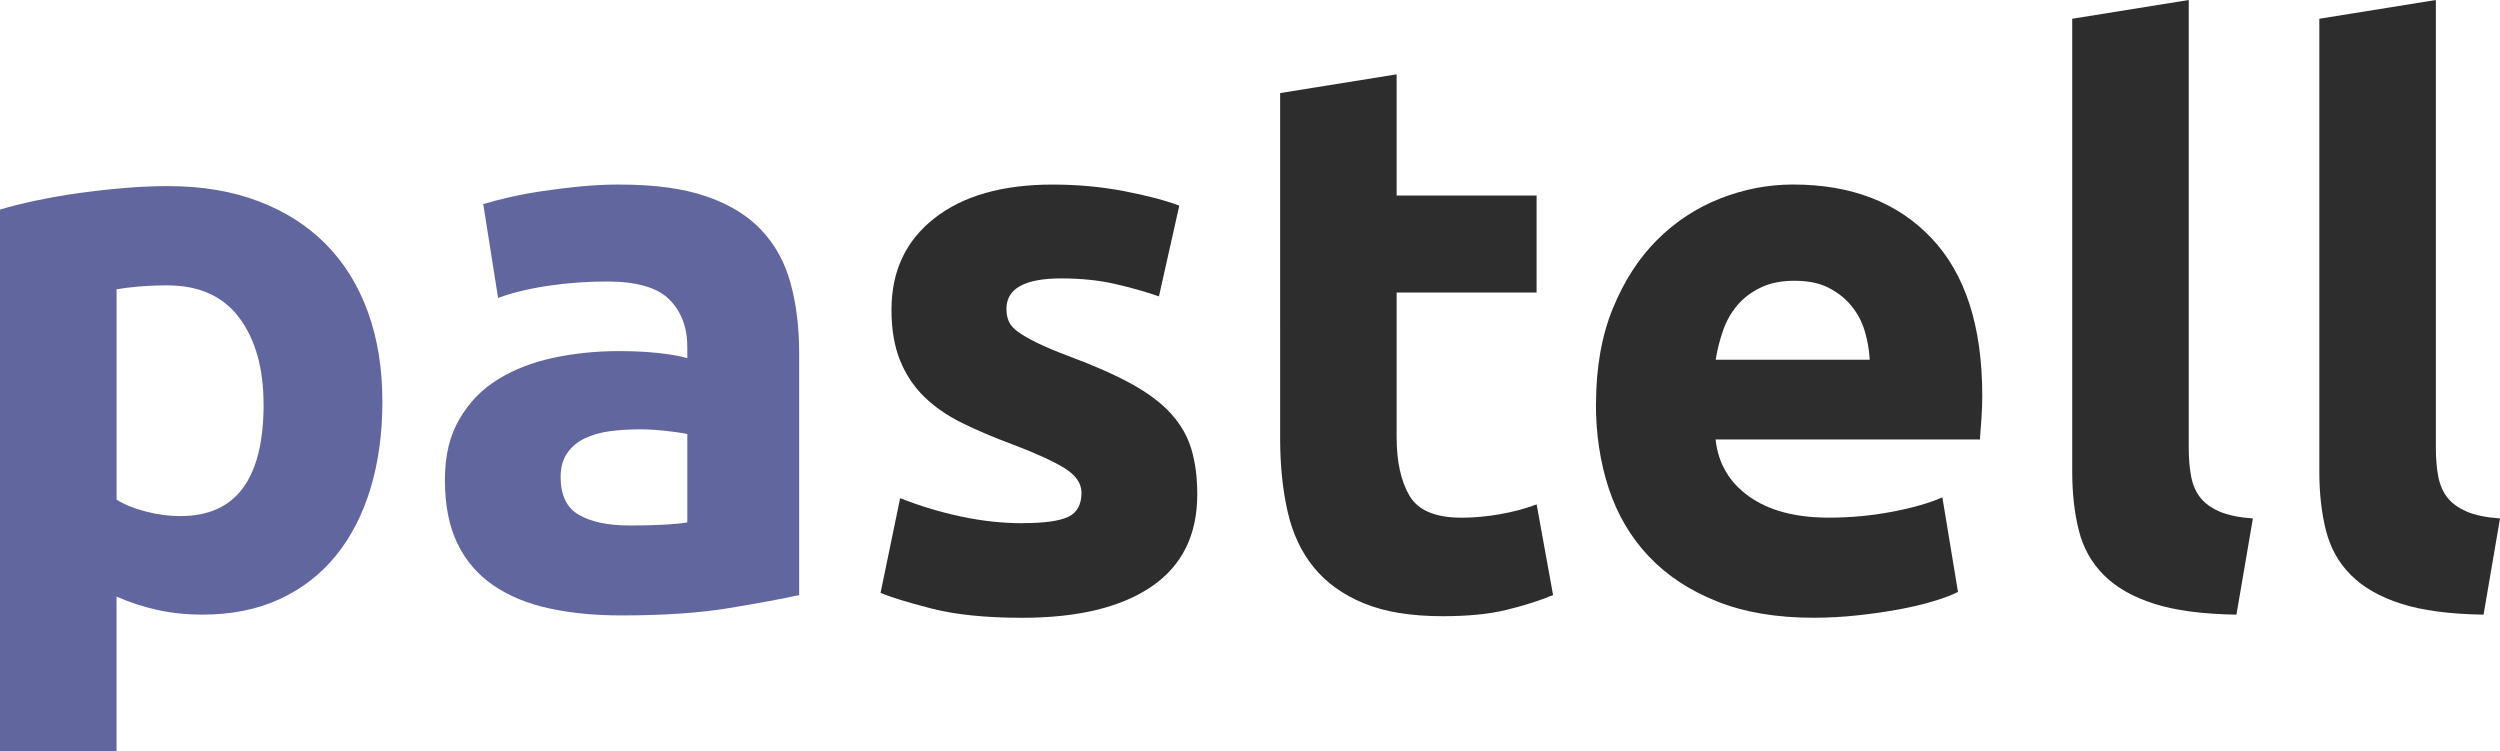
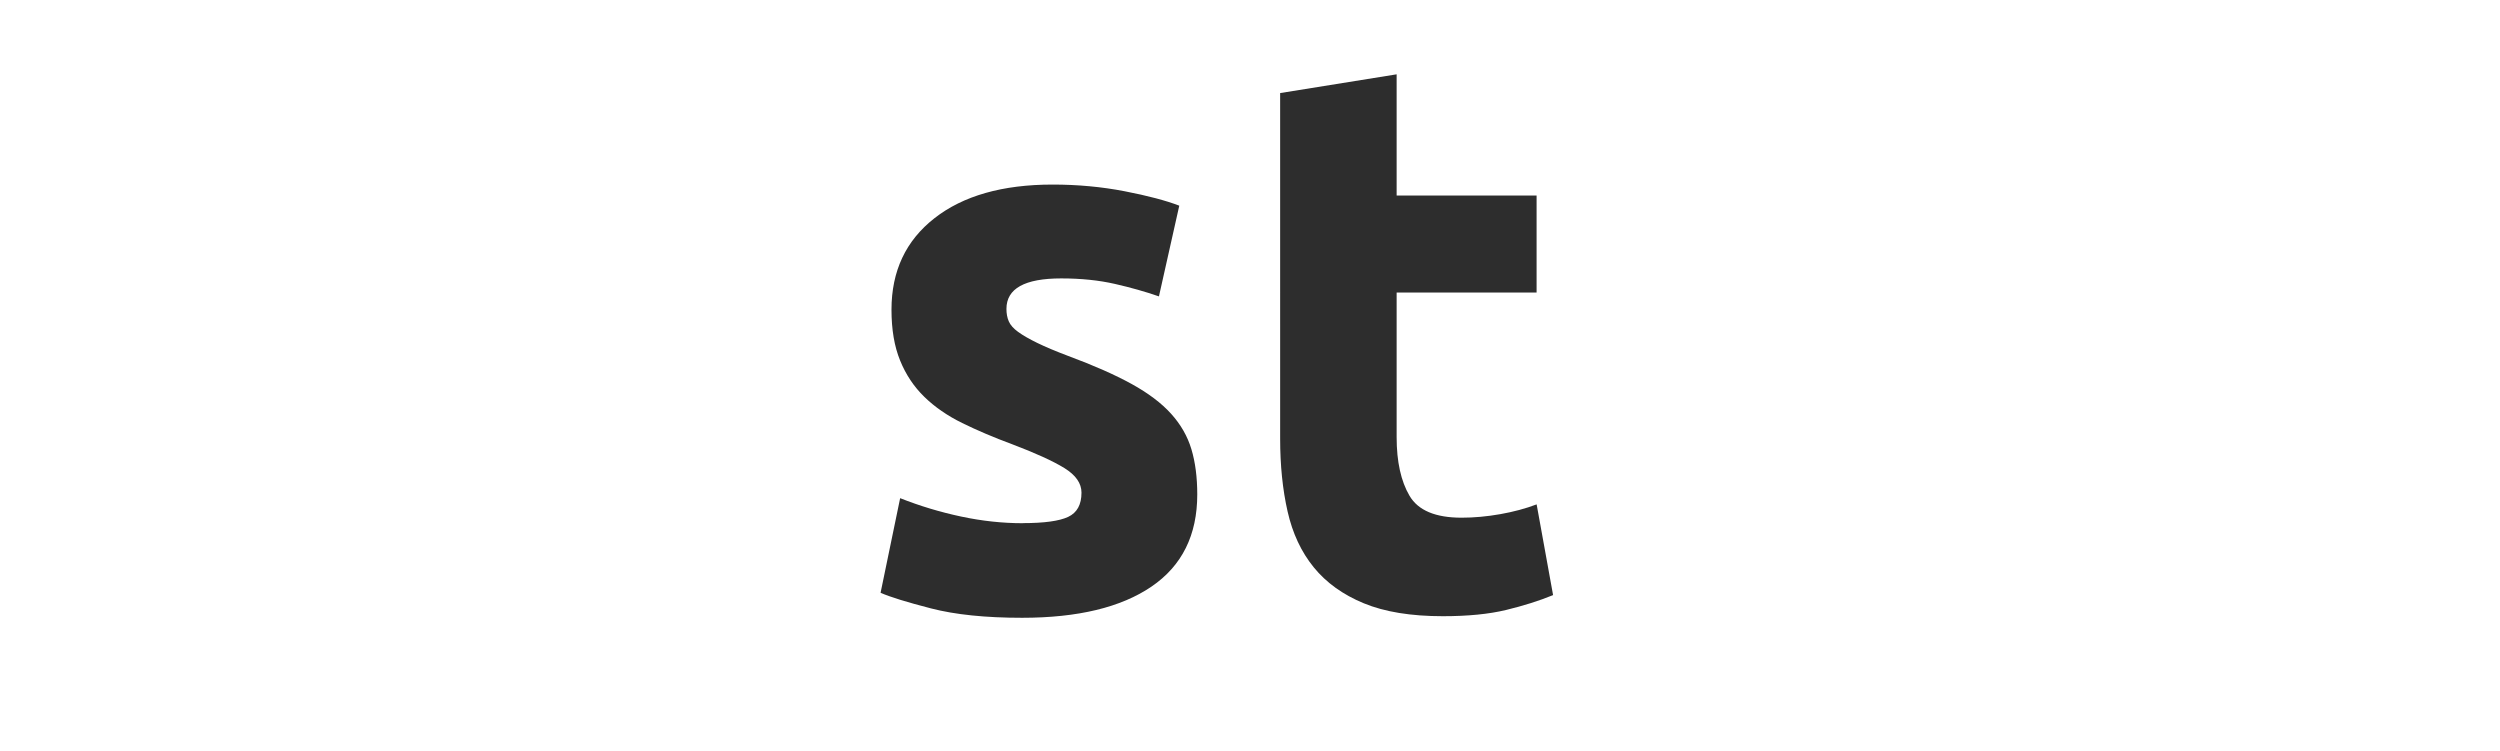
<svg xmlns="http://www.w3.org/2000/svg" id="Calque_2" viewBox="0 0 551.97 165.92">
  <defs>
    <style>.cls-1{fill:#61669e;}.cls-2{fill:#2d2d2d;}</style>
  </defs>
  <g id="pastell">
    <g>
-       <path class="cls-1" d="M84.43,88.57c0,7.02-.86,13.41-2.59,19.16-1.73,5.76-4.26,10.7-7.6,14.85-3.34,4.14-7.48,7.37-12.43,9.67-4.95,2.3-10.65,3.45-17.09,3.45-3.57,0-6.91-.35-10.01-1.04-3.11-.69-6.1-1.67-8.98-2.94v34.19H0V46.27c2.3-.69,4.95-1.35,7.94-1.99,2.99-.63,6.13-1.18,9.41-1.64,3.28-.46,6.62-.83,10.01-1.12,3.39-.29,6.65-.43,9.75-.43,7.48,0,14.16,1.12,20.03,3.37,5.87,2.24,10.82,5.41,14.85,9.5,4.03,4.09,7.11,9.06,9.24,14.93,2.13,5.87,3.19,12.43,3.19,19.68Zm-26.24,.69c0-7.94-1.79-14.3-5.35-19.08-3.57-4.77-8.86-7.17-15.88-7.17-2.3,0-4.43,.09-6.39,.26-1.96,.17-3.57,.38-4.83,.6v46.44c1.61,1.04,3.71,1.9,6.3,2.59,2.59,.69,5.21,1.04,7.86,1.04,12.2,0,18.3-8.23,18.3-24.69Z" />
-       <path class="cls-1" d="M136.91,40.75c7.6,0,13.93,.86,18.99,2.59,5.06,1.73,9.12,4.2,12.17,7.42,3.05,3.22,5.21,7.14,6.47,11.74,1.27,4.61,1.9,9.73,1.9,15.37v53.52c-3.69,.81-8.81,1.76-15.37,2.85-6.56,1.09-14.5,1.64-23.83,1.64-5.87,0-11.2-.52-15.97-1.55-4.78-1.04-8.89-2.73-12.34-5.09-3.45-2.36-6.1-5.44-7.94-9.24-1.84-3.8-2.76-8.46-2.76-13.98s1.06-9.78,3.19-13.47c2.13-3.68,4.98-6.62,8.55-8.81,3.57-2.19,7.65-3.77,12.26-4.75,4.6-.98,9.38-1.47,14.33-1.47,3.34,0,6.3,.15,8.89,.43,2.59,.29,4.69,.66,6.3,1.12v-2.42c0-4.37-1.32-7.88-3.97-10.53-2.65-2.65-7.25-3.97-13.81-3.97-4.38,0-8.69,.32-12.95,.95-4.26,.63-7.94,1.53-11.05,2.68l-3.28-20.72c1.49-.46,3.37-.95,5.61-1.47s4.69-.98,7.34-1.38c2.65-.4,5.44-.75,8.37-1.04,2.94-.29,5.9-.43,8.89-.43Zm2.07,75.28c2.53,0,4.95-.06,7.25-.17,2.3-.11,4.14-.29,5.52-.52v-19.51c-1.04-.23-2.59-.46-4.66-.69-2.07-.23-3.97-.35-5.7-.35-2.42,0-4.69,.15-6.82,.43-2.13,.29-4,.84-5.61,1.64-1.61,.81-2.88,1.9-3.8,3.28-.92,1.38-1.38,3.11-1.38,5.18,0,4.03,1.35,6.82,4.06,8.37,2.7,1.55,6.42,2.33,11.14,2.33Z" />
      <path class="cls-2" d="M225.83,115.5c4.72,0,8.06-.46,10.01-1.38,1.96-.92,2.94-2.7,2.94-5.35,0-2.07-1.27-3.88-3.8-5.44-2.53-1.55-6.39-3.31-11.57-5.27-4.03-1.49-7.68-3.05-10.96-4.66-3.28-1.61-6.07-3.54-8.37-5.78-2.3-2.24-4.09-4.92-5.35-8.03-1.27-3.11-1.9-6.85-1.9-11.22,0-8.52,3.16-15.25,9.5-20.2,6.33-4.95,15.02-7.42,26.07-7.42,5.52,0,10.82,.49,15.88,1.47,5.06,.98,9.09,2.04,12.09,3.19l-4.49,20.03c-2.99-1.04-6.25-1.96-9.75-2.76-3.51-.8-7.45-1.21-11.83-1.21-8.06,0-12.09,2.24-12.09,6.73,0,1.04,.17,1.96,.52,2.76,.35,.81,1.04,1.58,2.07,2.33,1.04,.75,2.44,1.56,4.23,2.43,1.78,.87,4.06,1.83,6.82,2.87,5.64,2.09,10.3,4.15,13.99,6.18,3.68,2.03,6.59,4.22,8.72,6.58,2.13,2.36,3.63,4.97,4.49,7.84,.86,2.87,1.29,6.2,1.29,9.99,0,8.96-3.37,15.74-10.1,20.33-6.73,4.59-16.26,6.89-28.57,6.89-8.06,0-14.76-.69-20.11-2.07s-9.06-2.53-11.14-3.45l4.32-20.89c4.37,1.73,8.86,3.08,13.47,4.06,4.6,.98,9.15,1.47,13.64,1.47Z" />
      <path class="cls-2" d="M282.63,20.55l25.73-4.14v26.76h30.9v21.41h-30.9v31.94c0,5.41,.95,9.73,2.85,12.95,1.9,3.22,5.72,4.83,11.48,4.83,2.76,0,5.61-.26,8.55-.78,2.94-.52,5.61-1.24,8.03-2.16l3.63,20.03c-3.11,1.27-6.56,2.36-10.36,3.28-3.8,.92-8.46,1.38-13.99,1.38-7.02,0-12.84-.95-17.44-2.85-4.61-1.9-8.29-4.55-11.05-7.94-2.76-3.39-4.69-7.51-5.78-12.34-1.1-4.83-1.64-10.19-1.64-16.06V20.55Z" />
-       <path class="cls-2" d="M352.38,89.26c0-8.06,1.24-15.11,3.71-21.15,2.47-6.04,5.72-11.08,9.75-15.11,4.03-4.03,8.66-7.08,13.9-9.15,5.24-2.07,10.62-3.11,16.14-3.11,12.89,0,23.08,3.94,30.56,11.83,7.48,7.89,11.22,19.48,11.22,34.79,0,1.5-.06,3.14-.17,4.92-.12,1.79-.23,3.37-.35,4.75h-58.36c.57,5.3,3.05,9.5,7.42,12.6,4.37,3.11,10.24,4.66,17.61,4.66,4.72,0,9.35-.43,13.9-1.29,4.55-.86,8.26-1.93,11.14-3.19l3.45,20.89c-1.38,.69-3.22,1.38-5.53,2.07-2.3,.69-4.86,1.29-7.68,1.81-2.82,.52-5.84,.95-9.06,1.29-3.22,.35-6.45,.52-9.67,.52-8.17,0-15.28-1.21-21.32-3.63-6.04-2.42-11.05-5.72-15.02-9.93-3.97-4.2-6.91-9.18-8.81-14.93-1.9-5.75-2.85-11.97-2.85-18.65Zm60.43-9.84c-.12-2.19-.49-4.32-1.12-6.39-.63-2.07-1.61-3.91-2.94-5.52-1.32-1.61-2.99-2.94-5.01-3.97-2.02-1.04-4.52-1.55-7.51-1.55s-5.35,.49-7.42,1.47c-2.07,.98-3.8,2.27-5.18,3.88-1.38,1.61-2.45,3.48-3.19,5.61-.75,2.13-1.29,4.29-1.64,6.47h34.01Z" />
-       <path class="cls-2" d="M493.78,135.71c-7.48-.12-13.55-.92-18.21-2.42-4.66-1.49-8.35-3.6-11.05-6.3-2.71-2.7-4.55-5.98-5.53-9.84-.98-3.85-1.47-8.2-1.47-13.04V4.14l25.73-4.14V98.93c0,2.3,.17,4.38,.52,6.22,.35,1.84,1.01,3.4,1.99,4.66,.98,1.27,2.39,2.3,4.23,3.11,1.84,.81,4.32,1.32,7.42,1.55l-3.63,21.24Z" />
-       <path class="cls-2" d="M548.34,135.71c-7.48-.12-13.55-.92-18.21-2.42-4.66-1.49-8.35-3.6-11.05-6.3-2.71-2.7-4.55-5.98-5.53-9.84-.98-3.85-1.47-8.2-1.47-13.04V4.14l25.73-4.14V98.93c0,2.3,.17,4.38,.52,6.22,.35,1.84,1.01,3.4,1.99,4.66,.98,1.27,2.39,2.3,4.23,3.11,1.84,.81,4.32,1.32,7.42,1.55l-3.63,21.24Z" />
    </g>
  </g>
</svg>